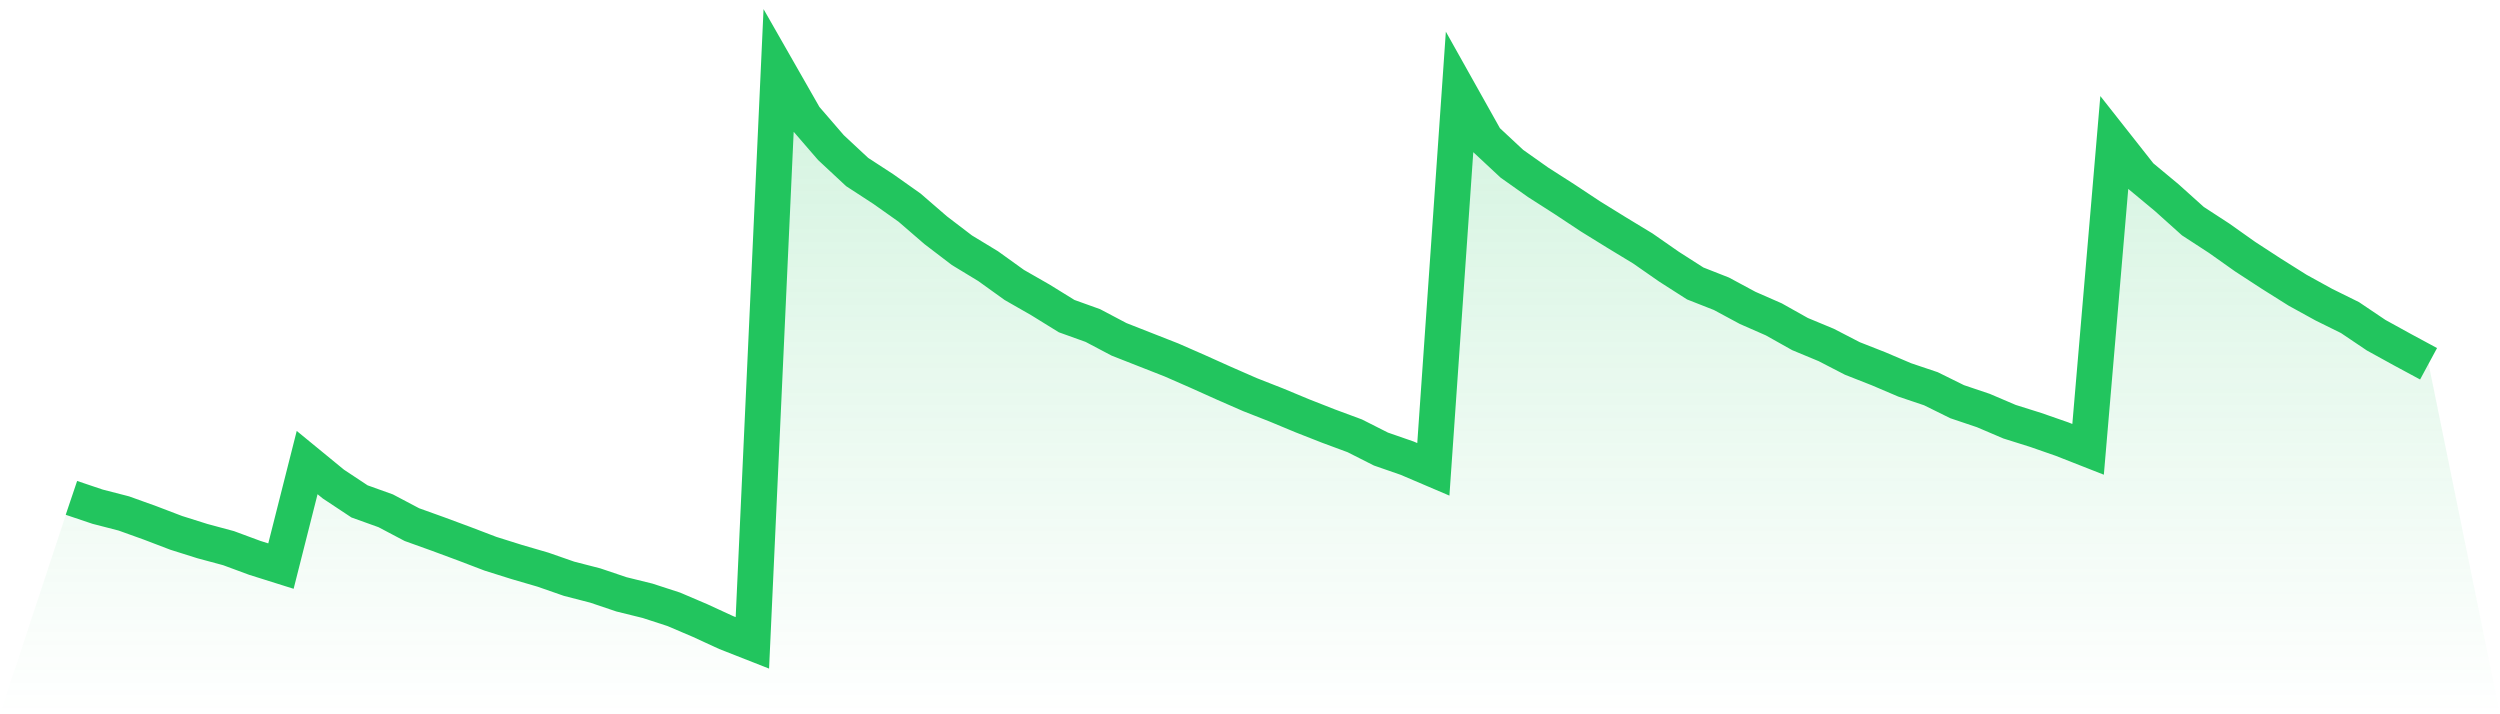
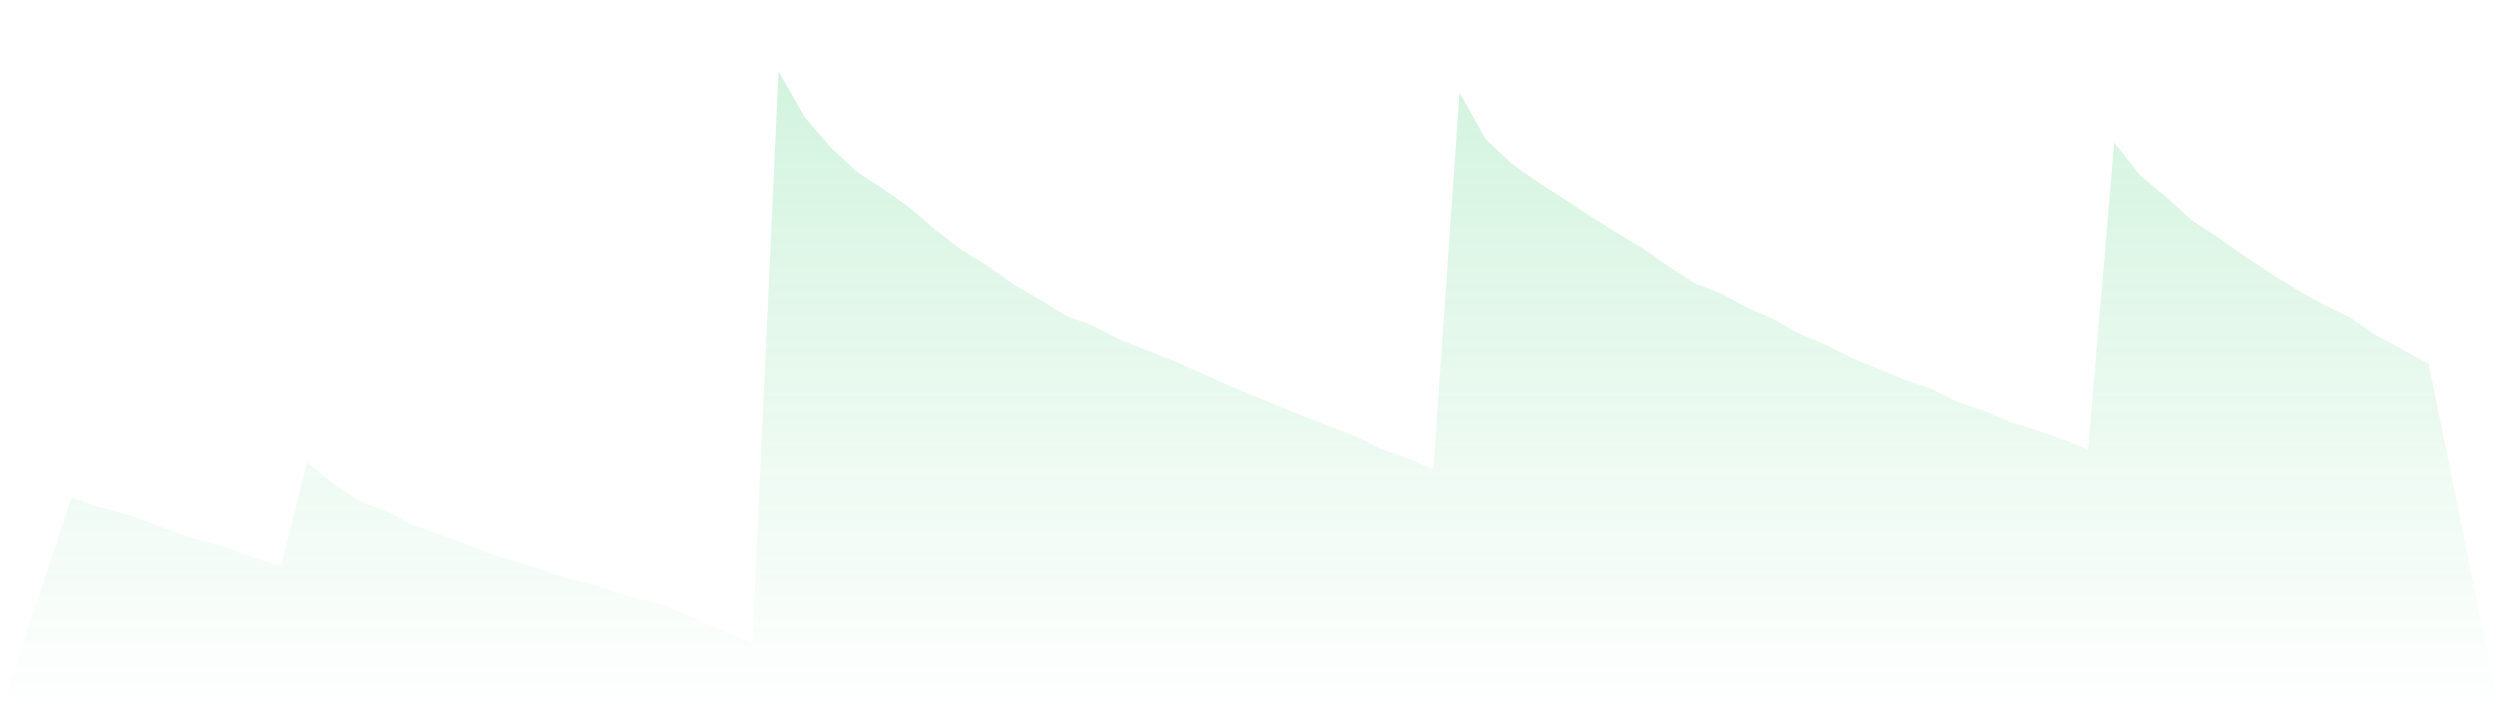
<svg xmlns="http://www.w3.org/2000/svg" viewBox="0 0 140 40">
  <defs>
    <linearGradient id="gradient" x1="0" x2="0" y1="0" y2="1">
      <stop offset="0%" stop-color="#22c55e" stop-opacity="0.2" />
      <stop offset="100%" stop-color="#22c55e" stop-opacity="0" />
    </linearGradient>
  </defs>
  <path d="M4,27.881 L4,27.881 L5.467,28.375 L6.933,28.753 L8.4,29.28 L9.867,29.84 L11.333,30.302 L12.8,30.697 L14.267,31.24 L15.733,31.701 L17.2,25.904 L18.667,27.107 L20.133,28.078 L21.6,28.605 L23.067,29.379 L24.533,29.906 L26,30.45 L27.467,31.01 L28.933,31.471 L30.4,31.899 L31.867,32.41 L33.333,32.788 L34.8,33.283 L36.267,33.645 L37.733,34.122 L39.2,34.748 L40.667,35.424 L42.133,36 L43.6,4 L45.067,6.569 L46.533,8.266 L48,9.633 L49.467,10.588 L50.933,11.625 L52.4,12.893 L53.867,14.013 L55.333,14.903 L56.8,15.957 L58.267,16.797 L59.733,17.703 L61.2,18.23 L62.667,19.004 L64.133,19.58 L65.6,20.156 L67.067,20.799 L68.533,21.458 L70,22.1 L71.467,22.676 L72.933,23.286 L74.4,23.862 L75.867,24.406 L77.333,25.147 L78.8,25.657 L80.267,26.283 L81.733,5.186 L83.2,7.804 L84.667,9.171 L86.133,10.209 L87.6,11.148 L89.067,12.119 L90.533,13.025 L92,13.915 L93.467,14.936 L94.933,15.874 L96.4,16.451 L97.867,17.241 L99.333,17.884 L100.8,18.707 L102.267,19.317 L103.733,20.074 L105.2,20.651 L106.667,21.276 L108.133,21.77 L109.6,22.495 L111.067,22.989 L112.533,23.615 L114,24.076 L115.467,24.587 L116.933,25.163 L118.4,7.986 L119.867,9.847 L121.333,11.065 L122.8,12.383 L124.267,13.338 L125.733,14.376 L127.2,15.331 L128.667,16.253 L130.133,17.06 L131.6,17.785 L133.067,18.773 L134.533,19.58 L136,20.371 L140,40 L0,40 z" fill="url(#gradient)" />
-   <path d="M4,27.881 L4,27.881 L5.467,28.375 L6.933,28.753 L8.4,29.28 L9.867,29.84 L11.333,30.302 L12.8,30.697 L14.267,31.24 L15.733,31.701 L17.2,25.904 L18.667,27.107 L20.133,28.078 L21.6,28.605 L23.067,29.379 L24.533,29.906 L26,30.45 L27.467,31.01 L28.933,31.471 L30.4,31.899 L31.867,32.41 L33.333,32.788 L34.8,33.283 L36.267,33.645 L37.733,34.122 L39.2,34.748 L40.667,35.424 L42.133,36 L43.6,4 L45.067,6.569 L46.533,8.266 L48,9.633 L49.467,10.588 L50.933,11.625 L52.4,12.893 L53.867,14.013 L55.333,14.903 L56.8,15.957 L58.267,16.797 L59.733,17.703 L61.2,18.23 L62.667,19.004 L64.133,19.58 L65.6,20.156 L67.067,20.799 L68.533,21.458 L70,22.1 L71.467,22.676 L72.933,23.286 L74.4,23.862 L75.867,24.406 L77.333,25.147 L78.8,25.657 L80.267,26.283 L81.733,5.186 L83.2,7.804 L84.667,9.171 L86.133,10.209 L87.6,11.148 L89.067,12.119 L90.533,13.025 L92,13.915 L93.467,14.936 L94.933,15.874 L96.4,16.451 L97.867,17.241 L99.333,17.884 L100.8,18.707 L102.267,19.317 L103.733,20.074 L105.2,20.651 L106.667,21.276 L108.133,21.77 L109.6,22.495 L111.067,22.989 L112.533,23.615 L114,24.076 L115.467,24.587 L116.933,25.163 L118.4,7.986 L119.867,9.847 L121.333,11.065 L122.8,12.383 L124.267,13.338 L125.733,14.376 L127.2,15.331 L128.667,16.253 L130.133,17.06 L131.6,17.785 L133.067,18.773 L134.533,19.58 L136,20.371" fill="none" stroke="#22c55e" stroke-width="2" />
</svg>